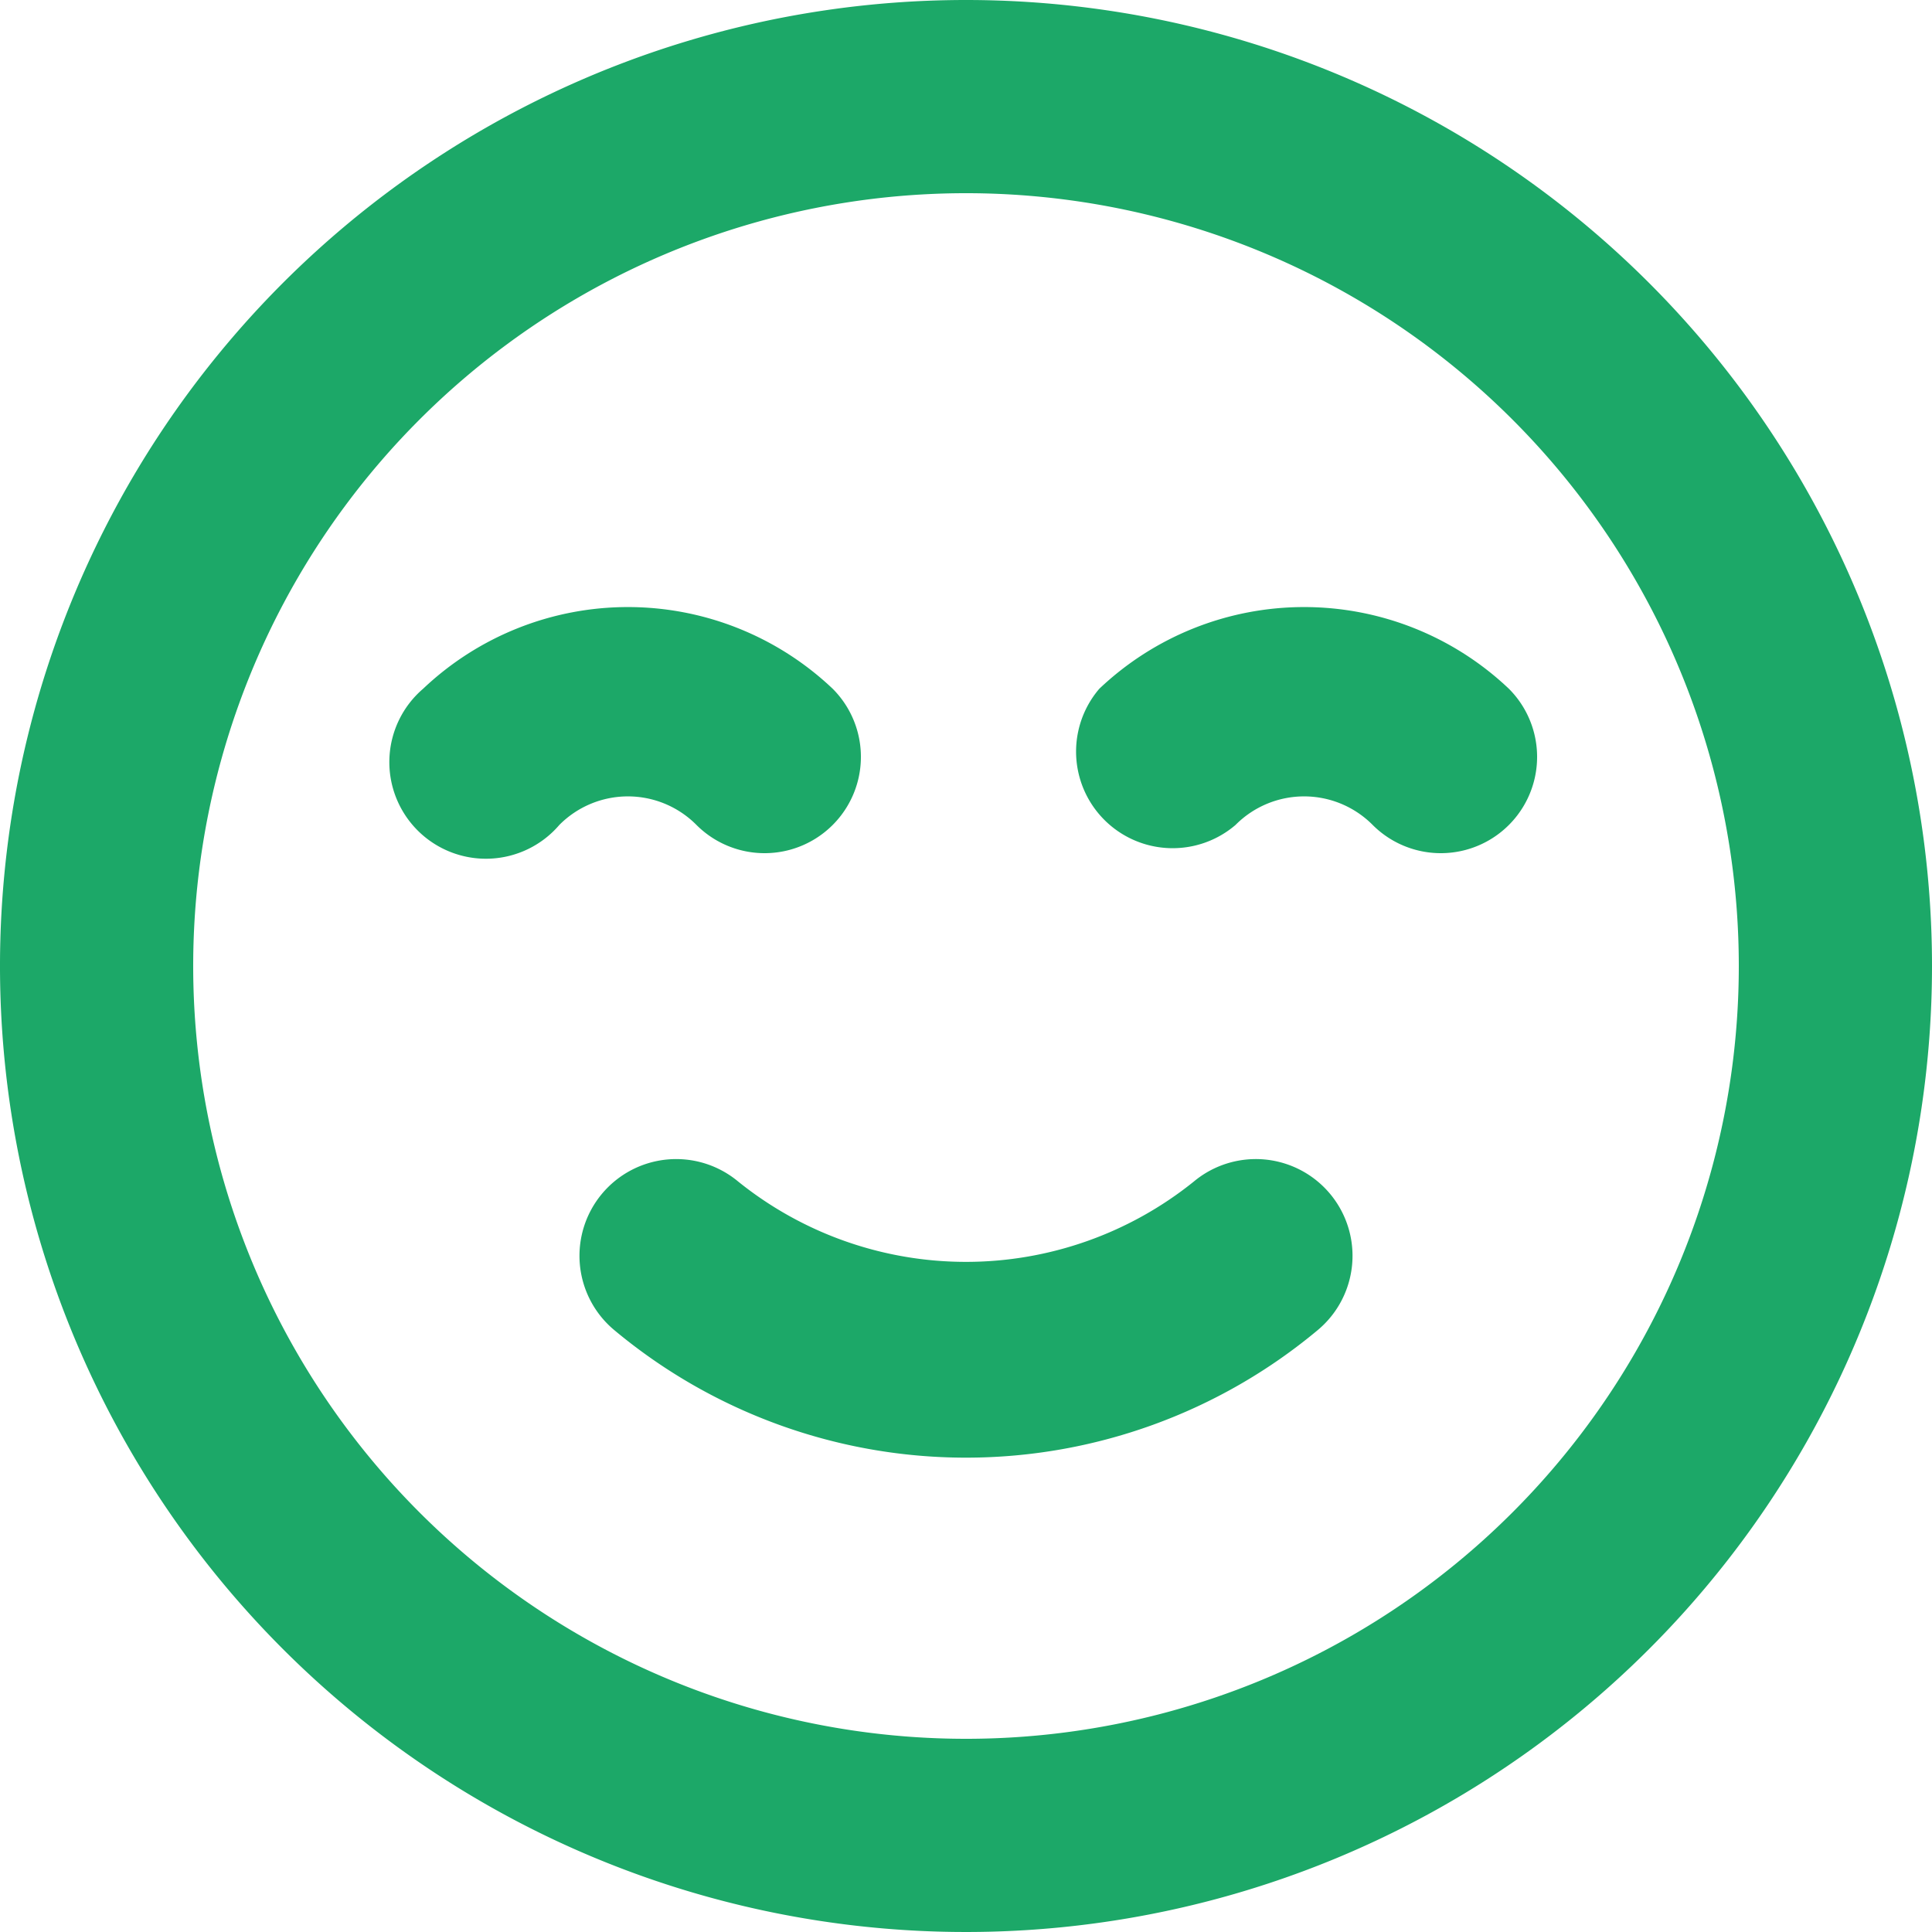
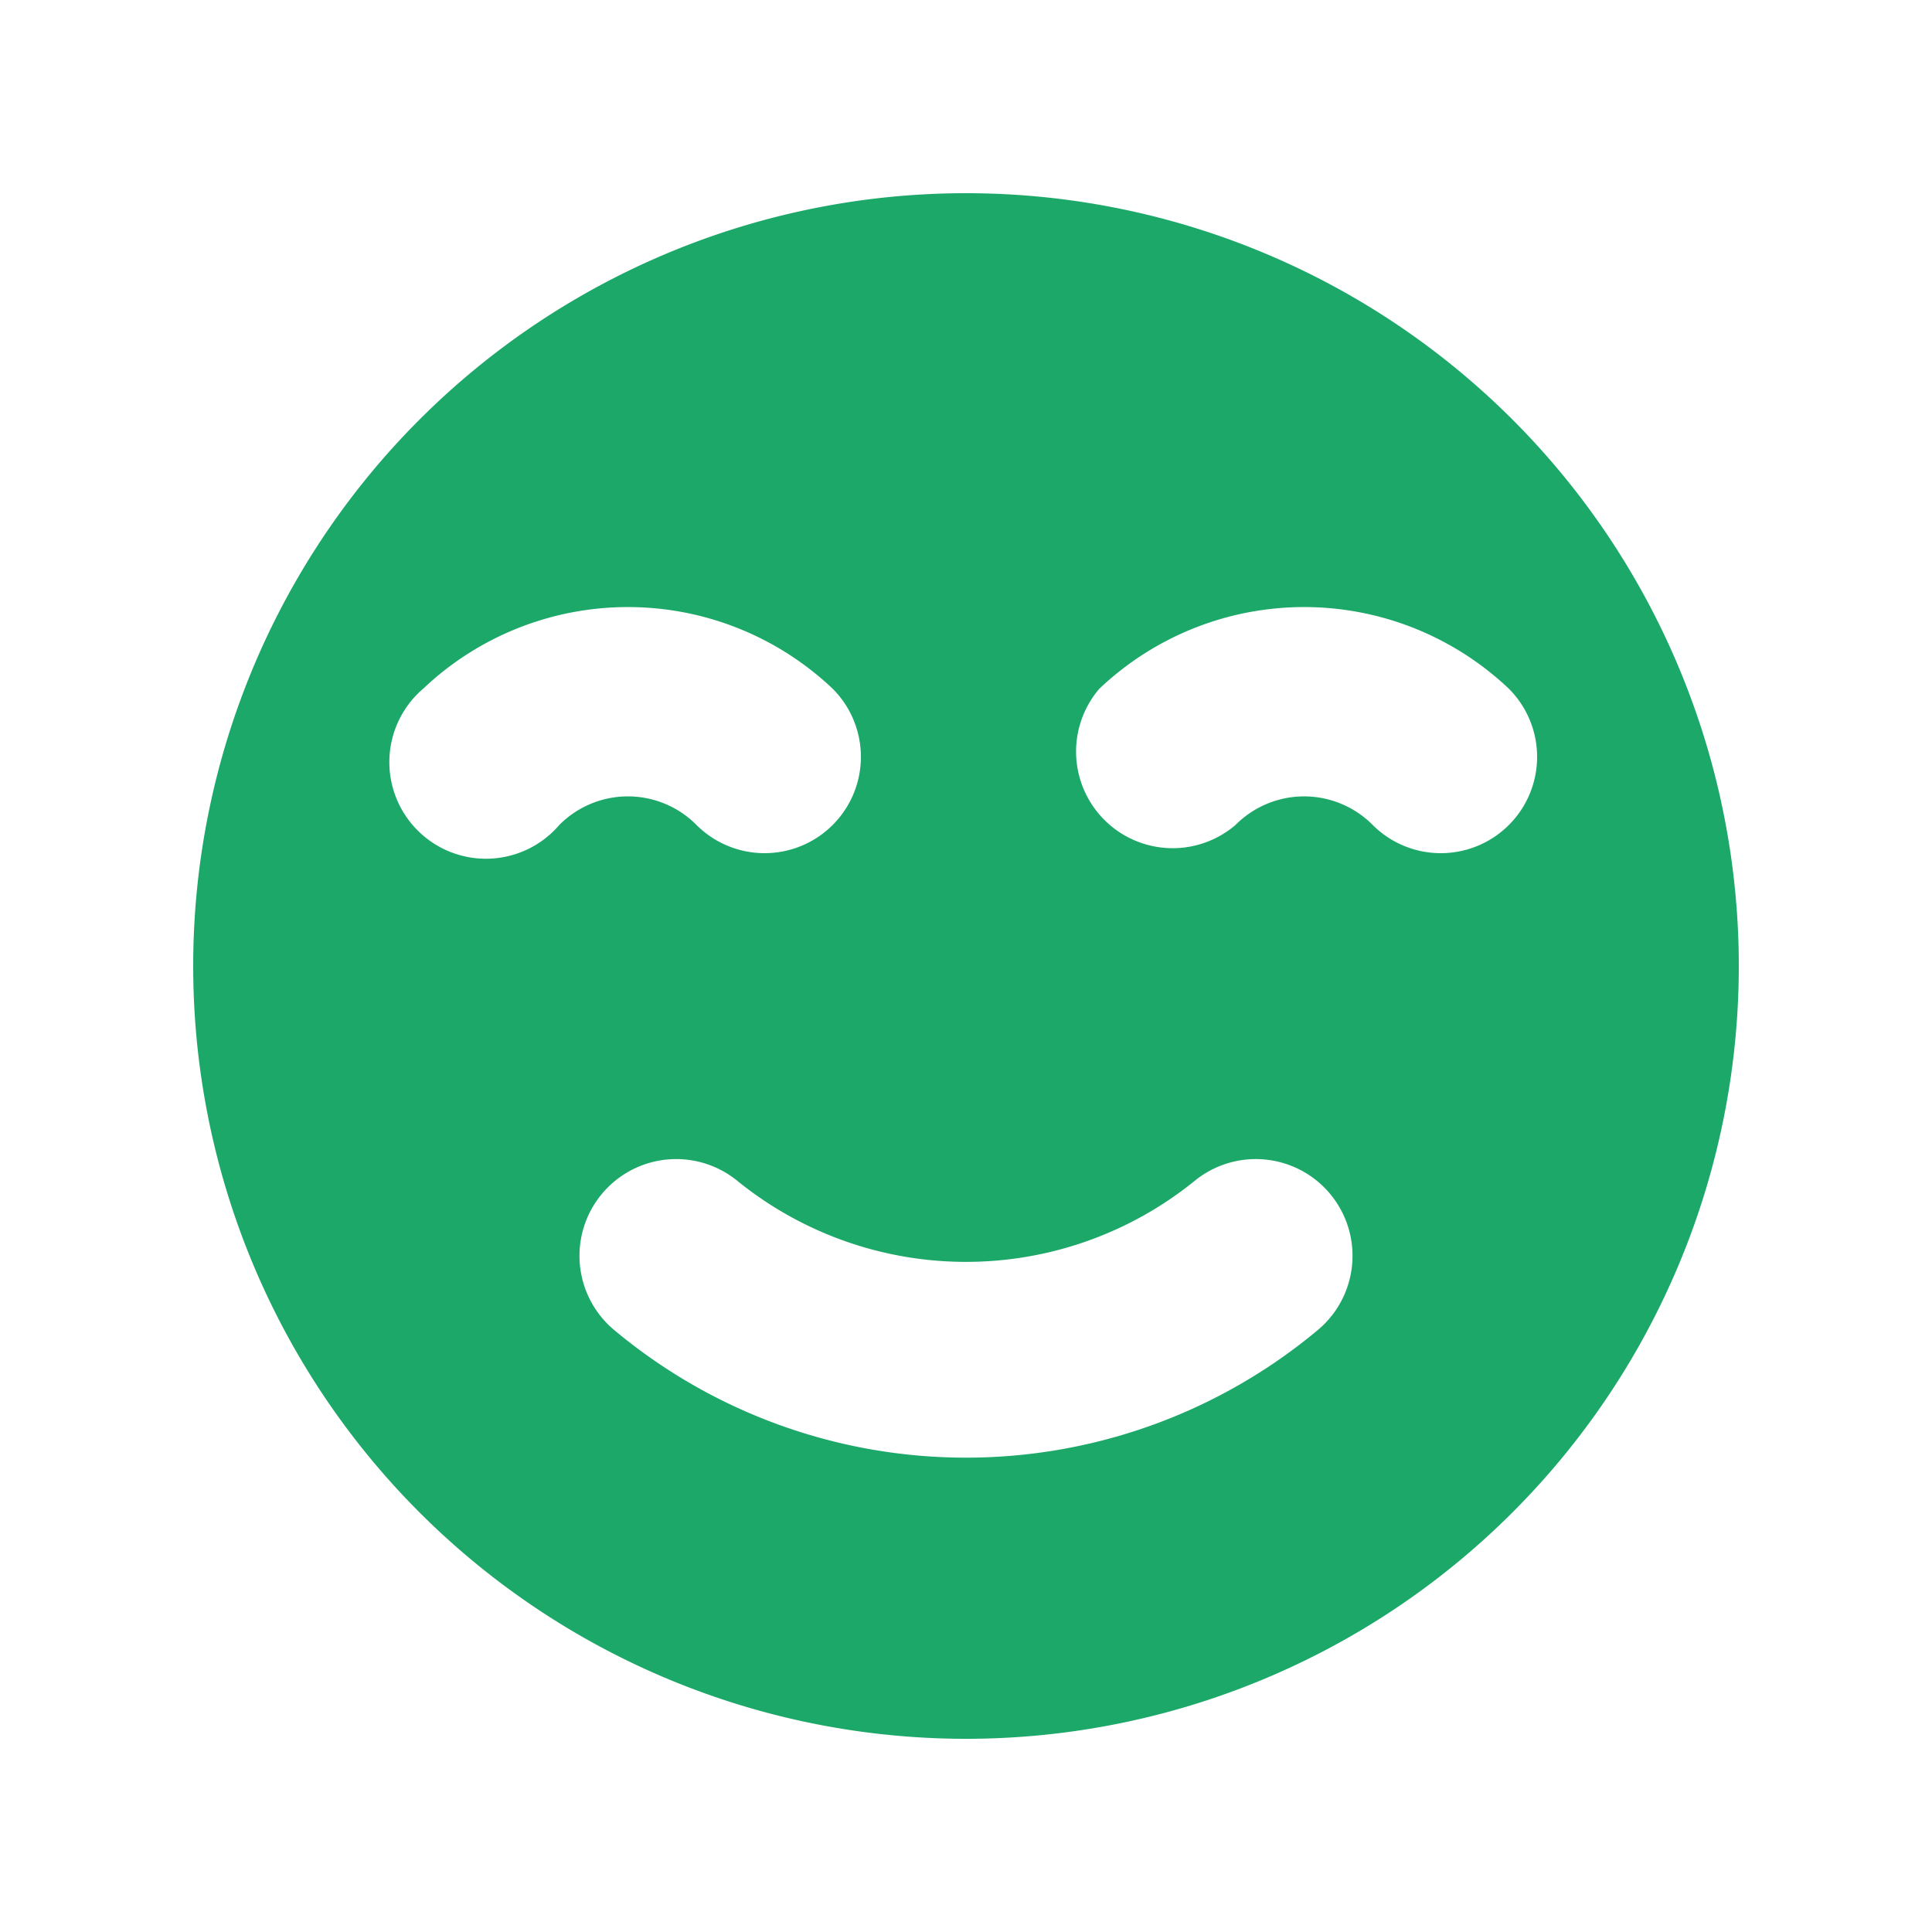
<svg xmlns="http://www.w3.org/2000/svg" width="40" height="40" viewBox="0 0 40 40">
-   <path id="Happy-icon" d="M26.72,26.46a7.52,7.52,0,0,1-9.44,0,2,2,0,0,0-2.56,3.08,11.36,11.36,0,0,0,14.56,0,2,2,0,1,0-2.56-3.08Zm-10.3-7.38a1.994,1.994,0,1,0,2.82-2.82,6.16,6.16,0,0,0-8.48,0,2,2,0,1,0,2.82,2.82,2,2,0,0,1,2.84,0Zm16.82-2.82a6.16,6.16,0,0,0-8.48,0,2,2,0,0,0,2.82,2.82,2,2,0,0,1,2.84,0,1.994,1.994,0,0,0,2.82-2.82ZM22,2A20,20,0,1,0,42,22,20,20,0,0,0,22,2Zm0,36A16,16,0,1,1,38,22,16,16,0,0,1,22,38Z" transform="translate(-2 -2)" fill="#1ca868" />
+   <path id="Happy-icon" d="M26.72,26.46a7.52,7.52,0,0,1-9.44,0,2,2,0,0,0-2.56,3.08,11.36,11.36,0,0,0,14.56,0,2,2,0,1,0-2.56-3.08Zm-10.3-7.38a1.994,1.994,0,1,0,2.82-2.82,6.16,6.16,0,0,0-8.48,0,2,2,0,1,0,2.82,2.82,2,2,0,0,1,2.84,0Zm16.82-2.82a6.16,6.16,0,0,0-8.48,0,2,2,0,0,0,2.82,2.82,2,2,0,0,1,2.84,0,1.994,1.994,0,0,0,2.82-2.82ZM22,2Zm0,36A16,16,0,1,1,38,22,16,16,0,0,1,22,38Z" transform="translate(-2 -2)" fill="#1ca868" />
</svg>